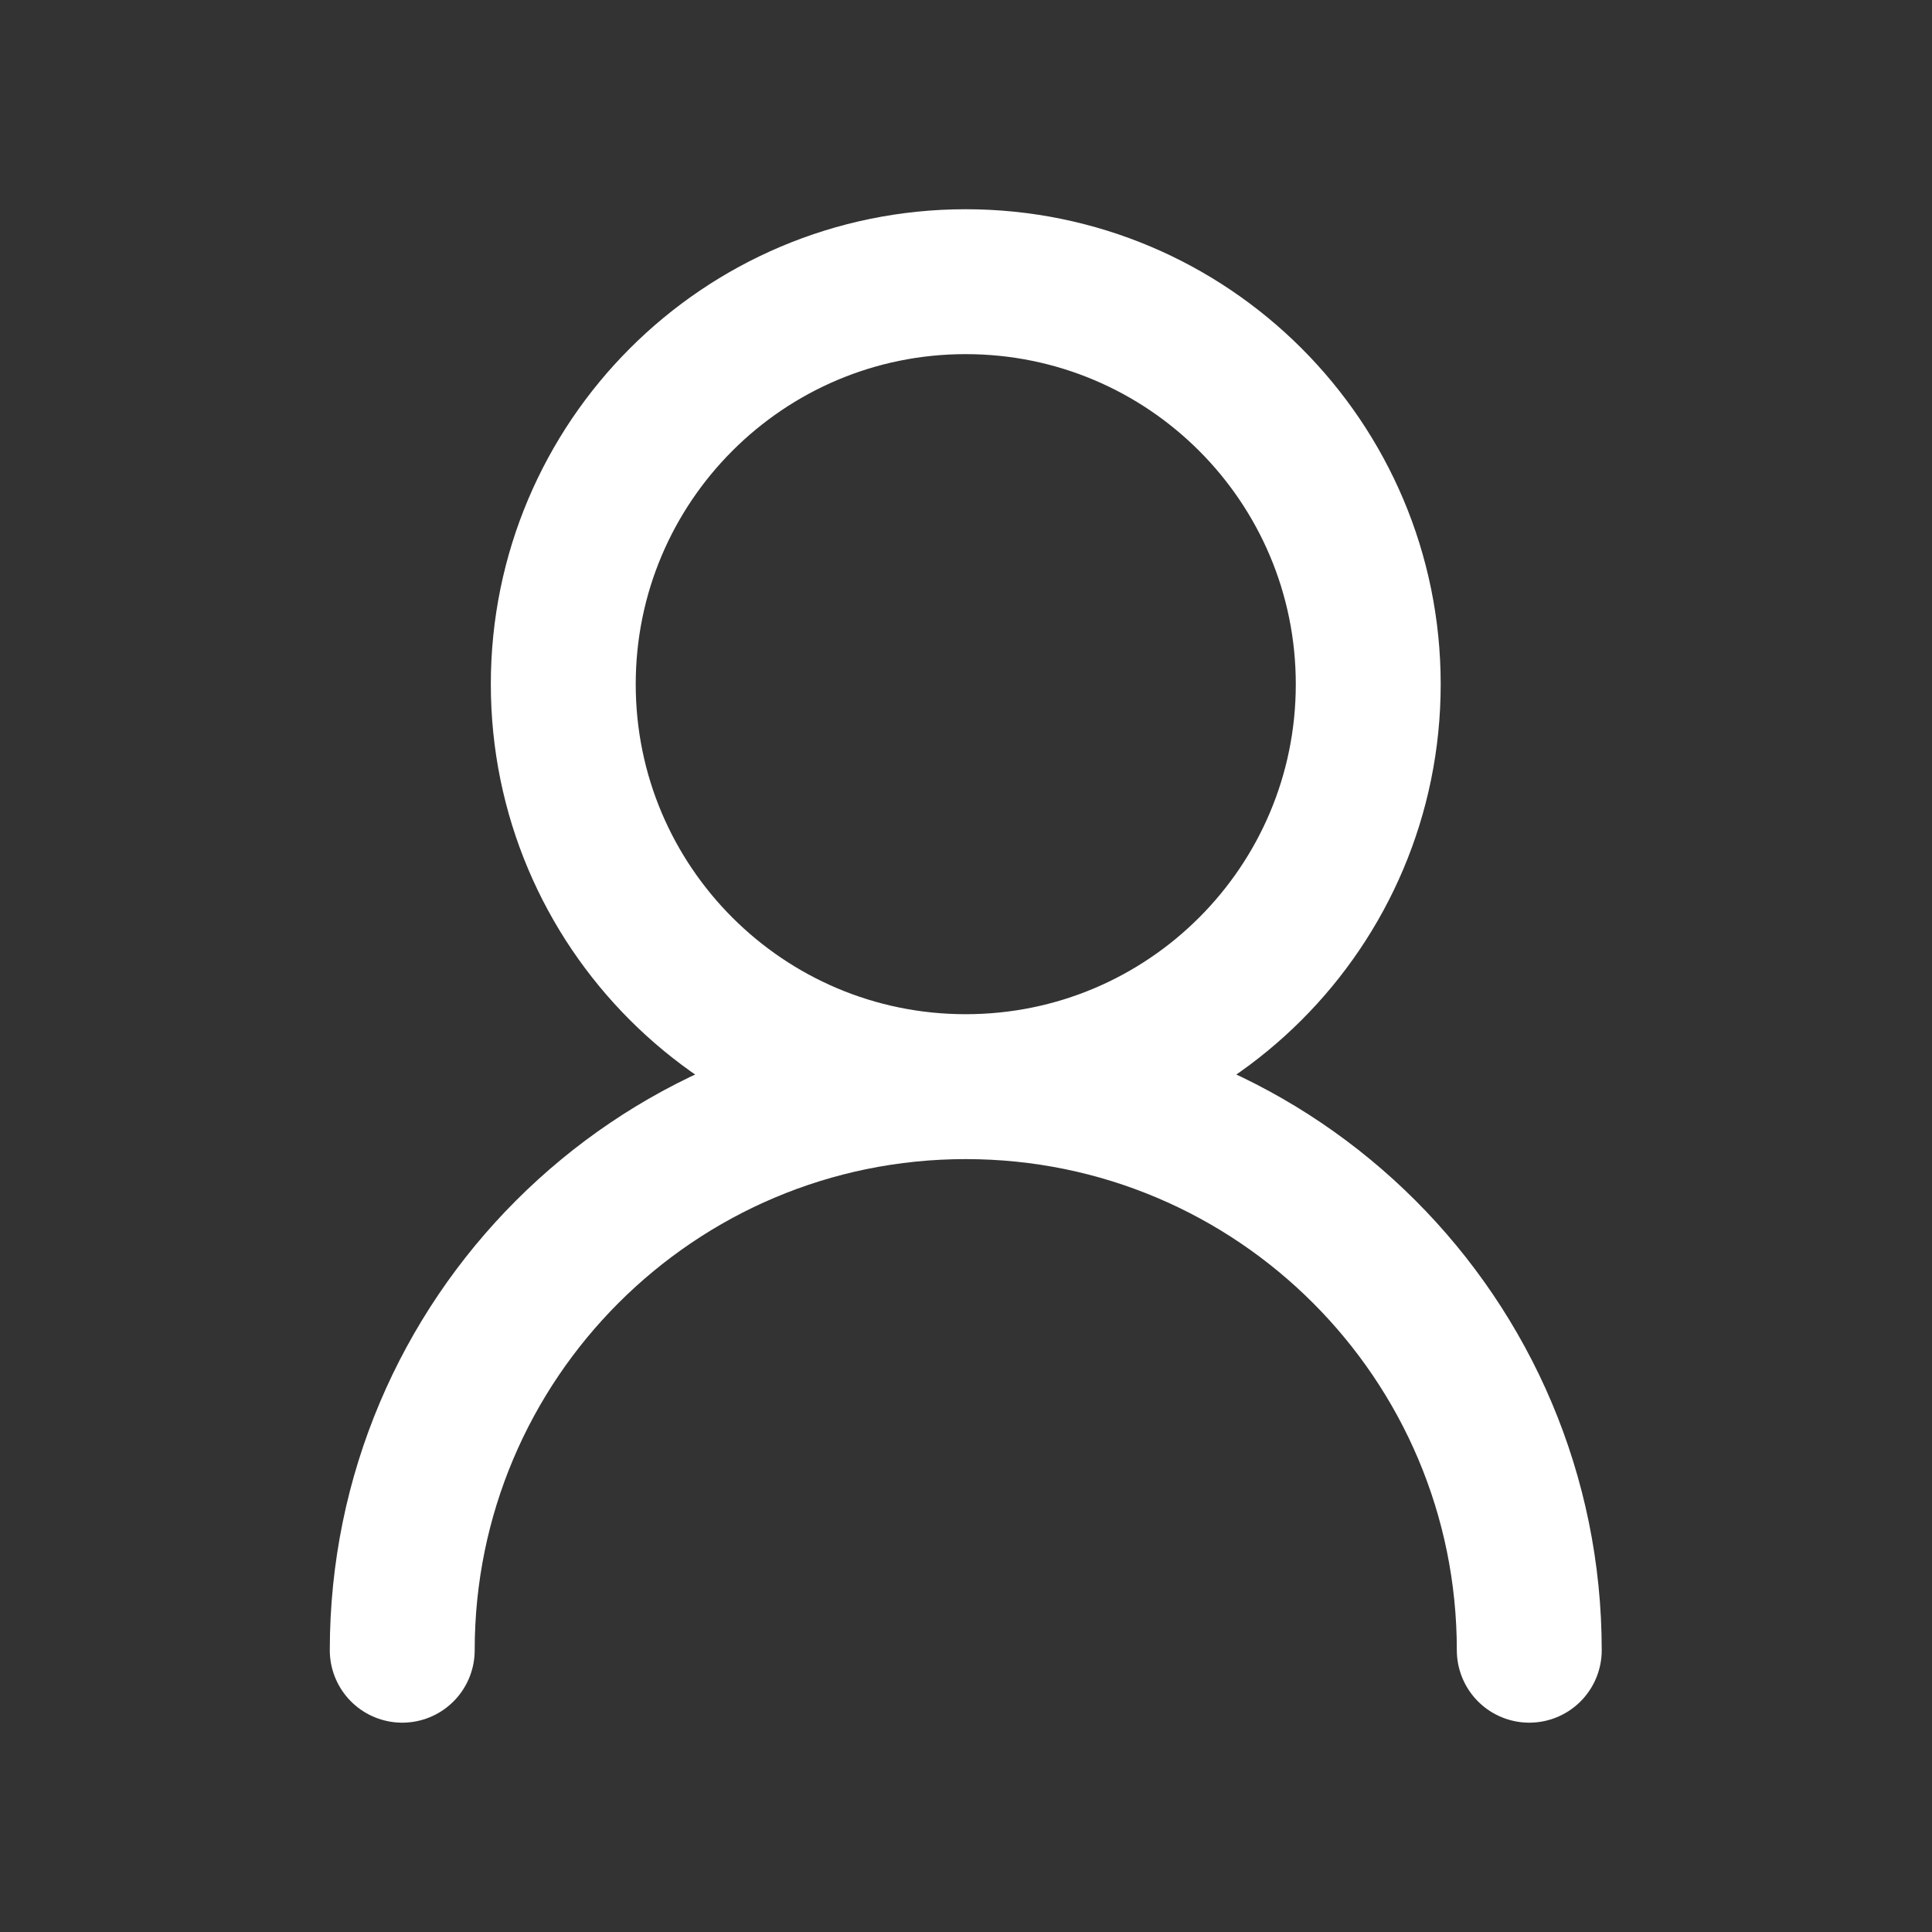
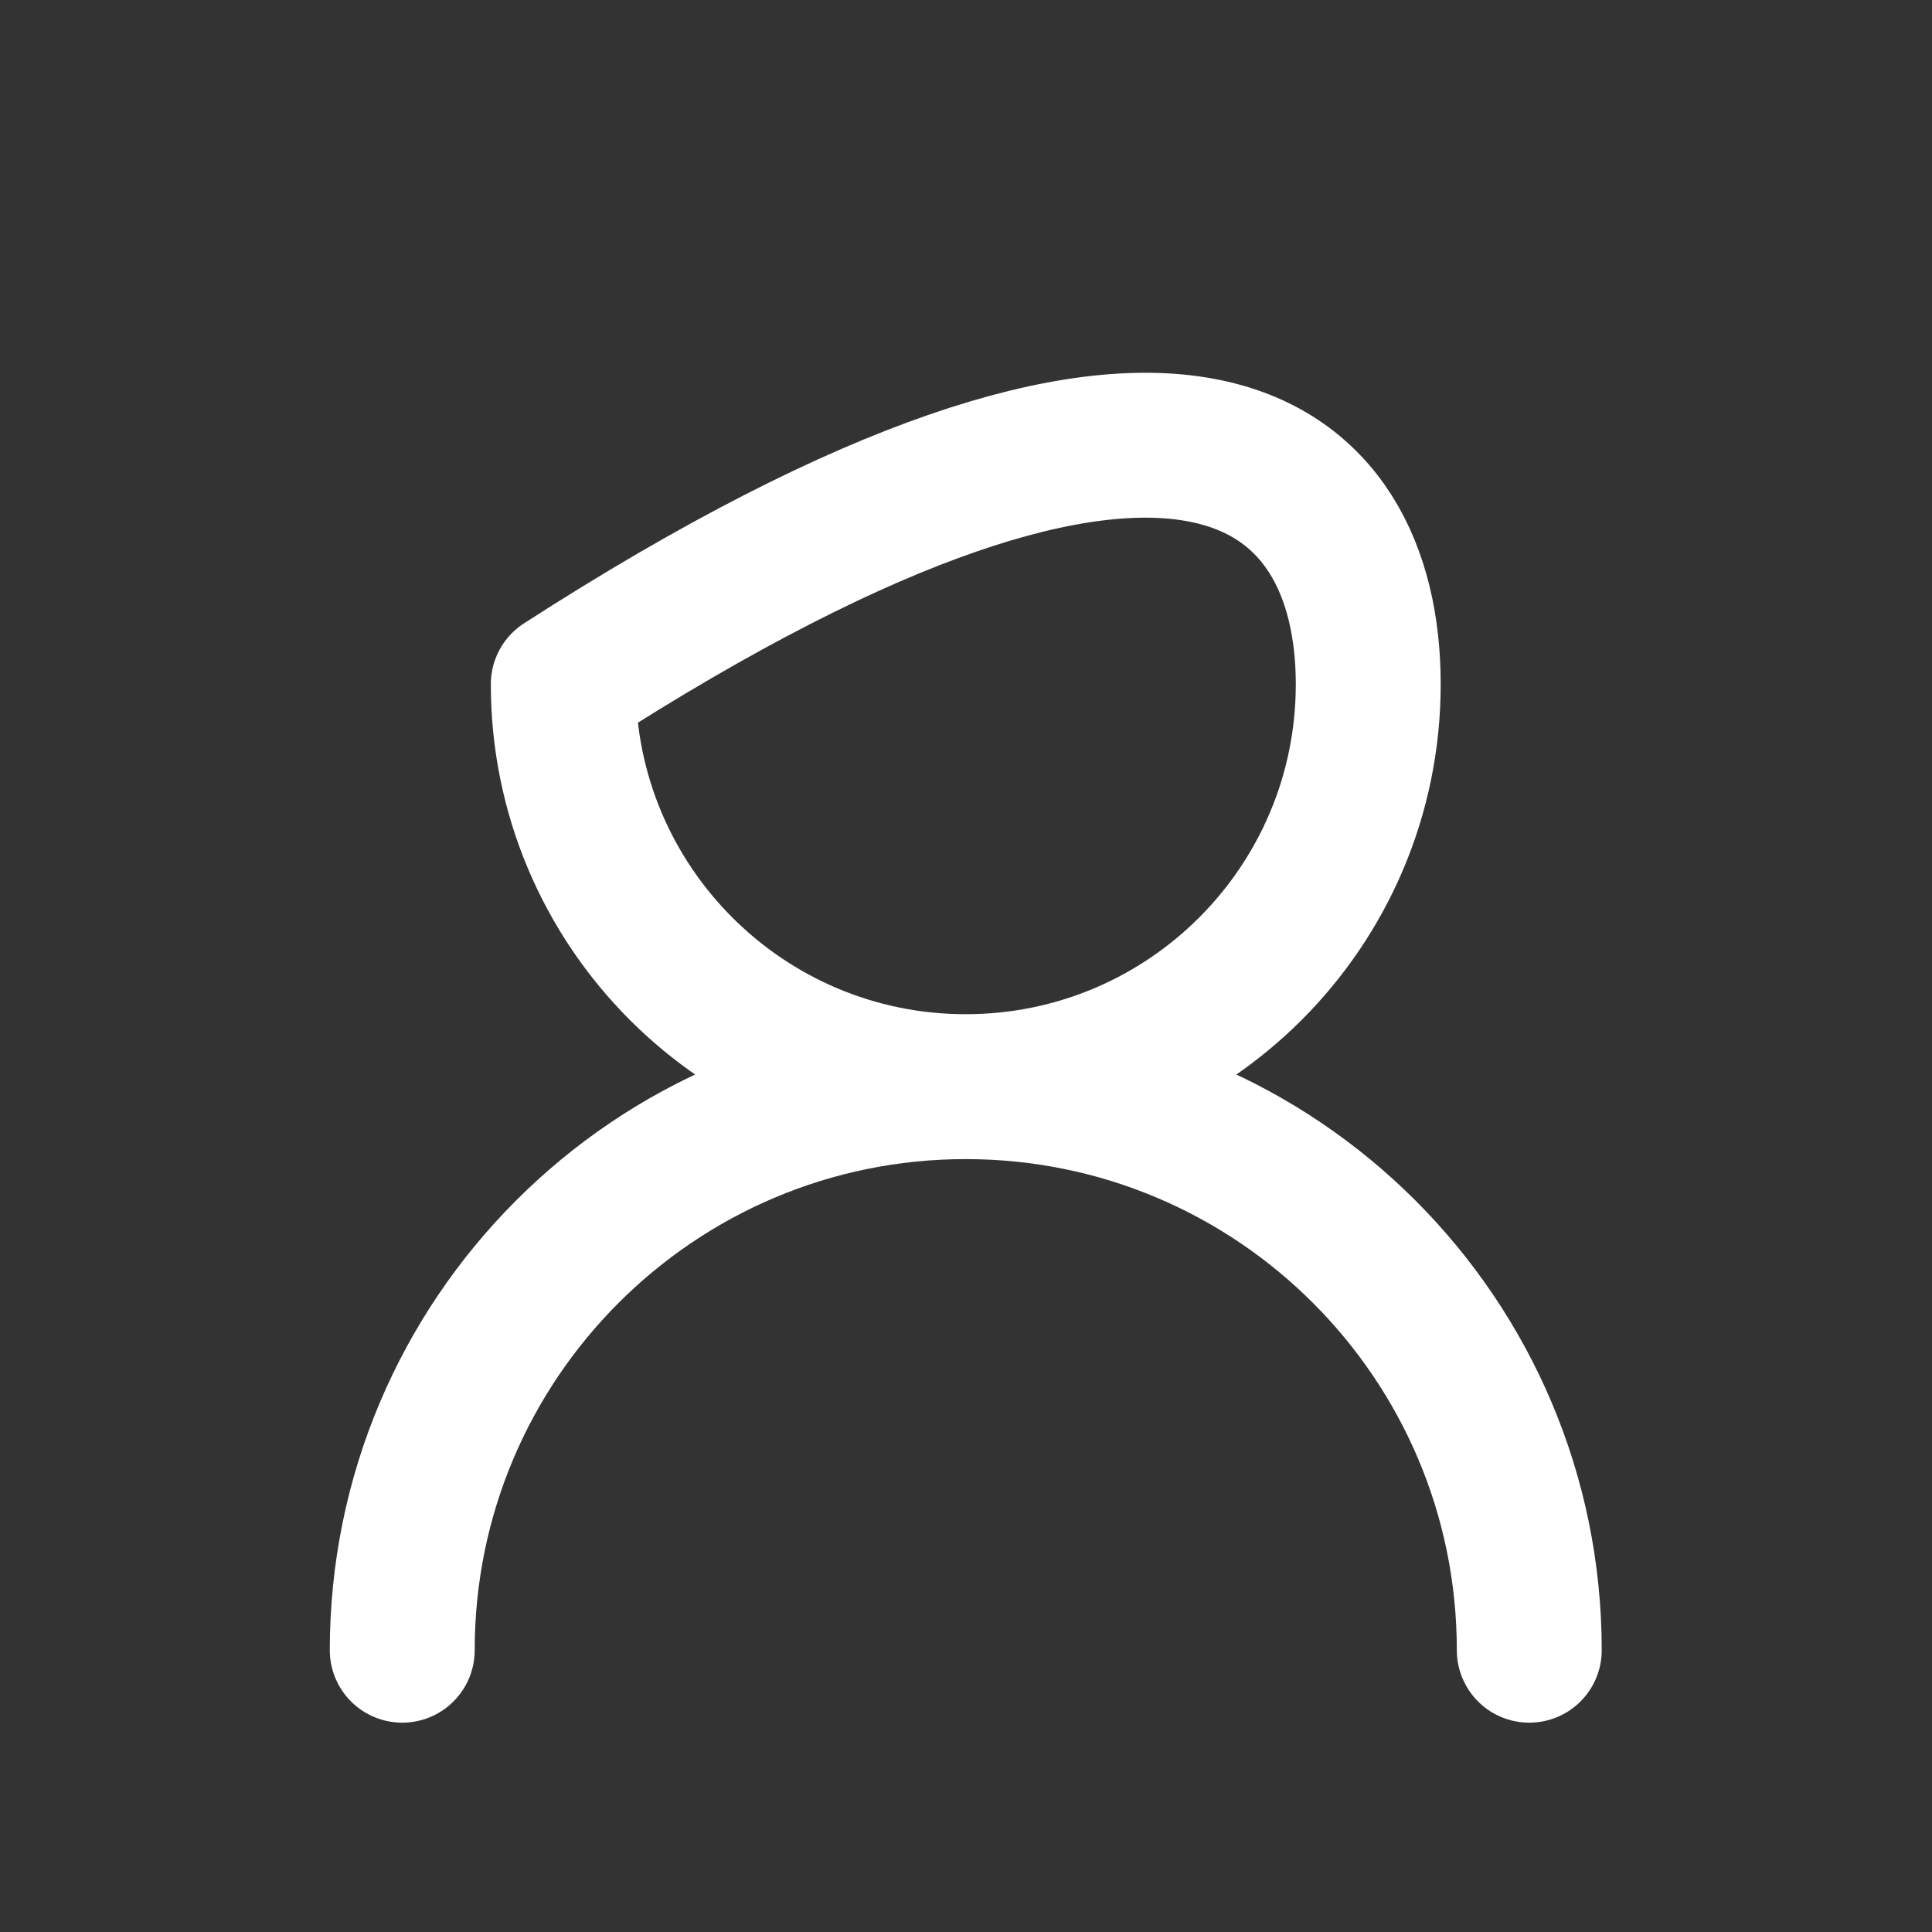
<svg xmlns="http://www.w3.org/2000/svg" width="20" height="20" viewBox="0 0 20 20" fill="none">
  <rect x="0" y="0" width="20" height="20" fill="#333333" stroke="none" />
-   <path d="M9.997 11.249C7.696 11.249 5.831 9.384 5.831 7.083C5.831 4.782 7.696 2.916 9.997 2.916C12.299 2.916 14.164 4.782 14.164 7.083C14.164 9.384 12.299 11.249 9.997 11.249ZM9.997 11.249C13.219 11.249 15.831 13.861 15.831 17.083M9.997 11.249C6.776 11.249 4.164 13.861 4.164 17.083" stroke="white" stroke-width="1.5" stroke-linecap="round" stroke-linejoin="round" />
+   <path d="M9.997 11.249C7.696 11.249 5.831 9.384 5.831 7.083C12.299 2.916 14.164 4.782 14.164 7.083C14.164 9.384 12.299 11.249 9.997 11.249ZM9.997 11.249C13.219 11.249 15.831 13.861 15.831 17.083M9.997 11.249C6.776 11.249 4.164 13.861 4.164 17.083" stroke="white" stroke-width="1.5" stroke-linecap="round" stroke-linejoin="round" />
</svg>